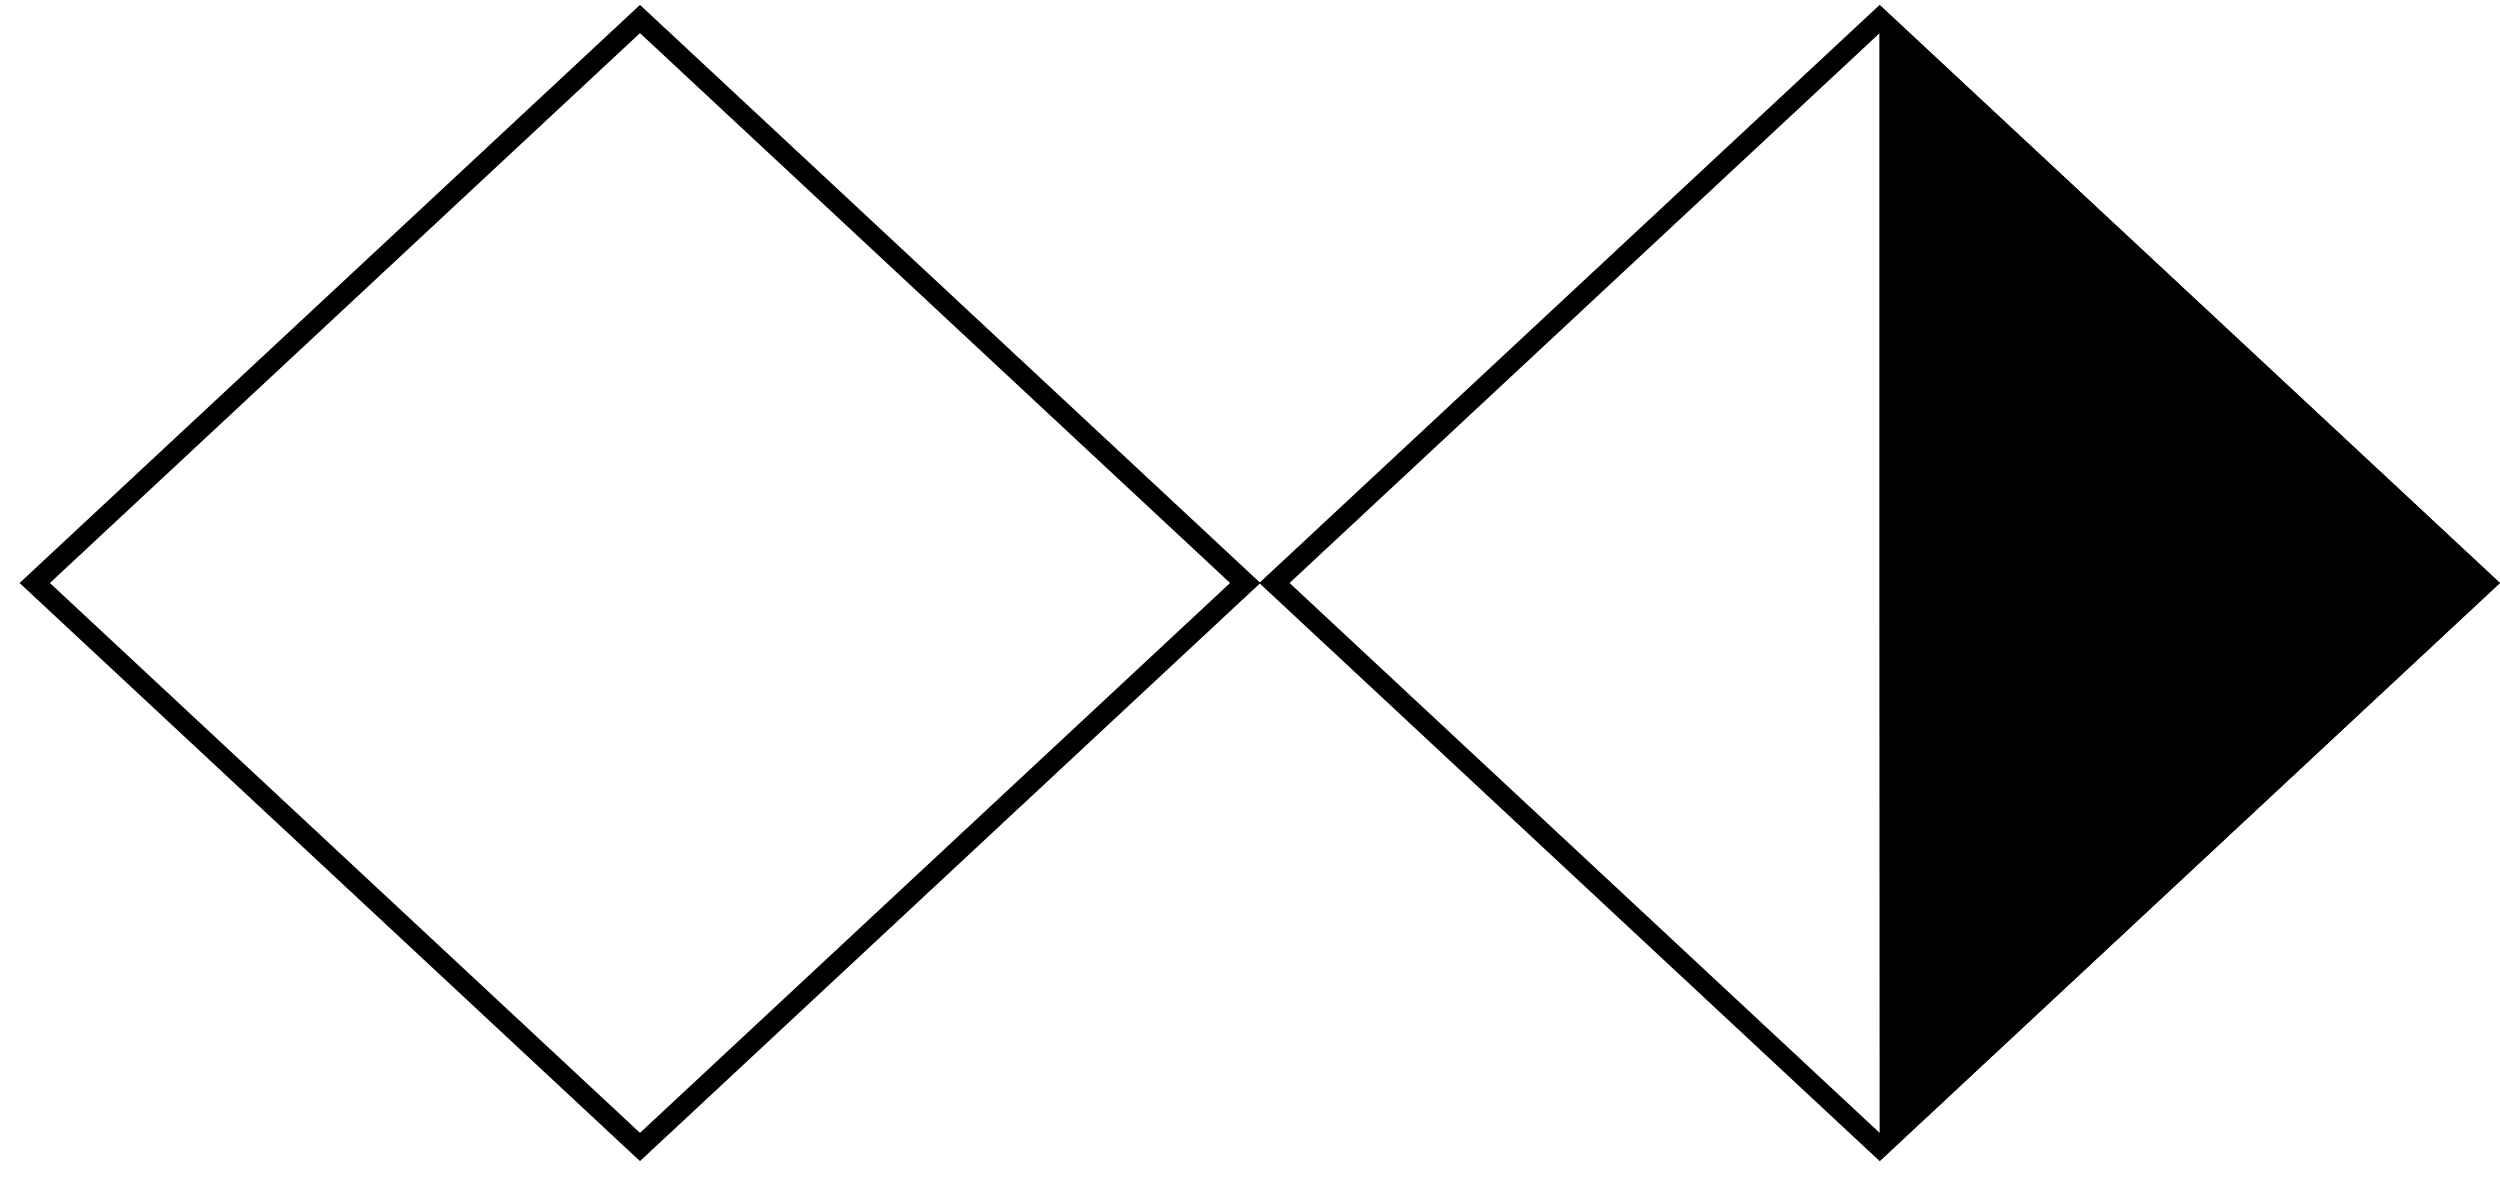
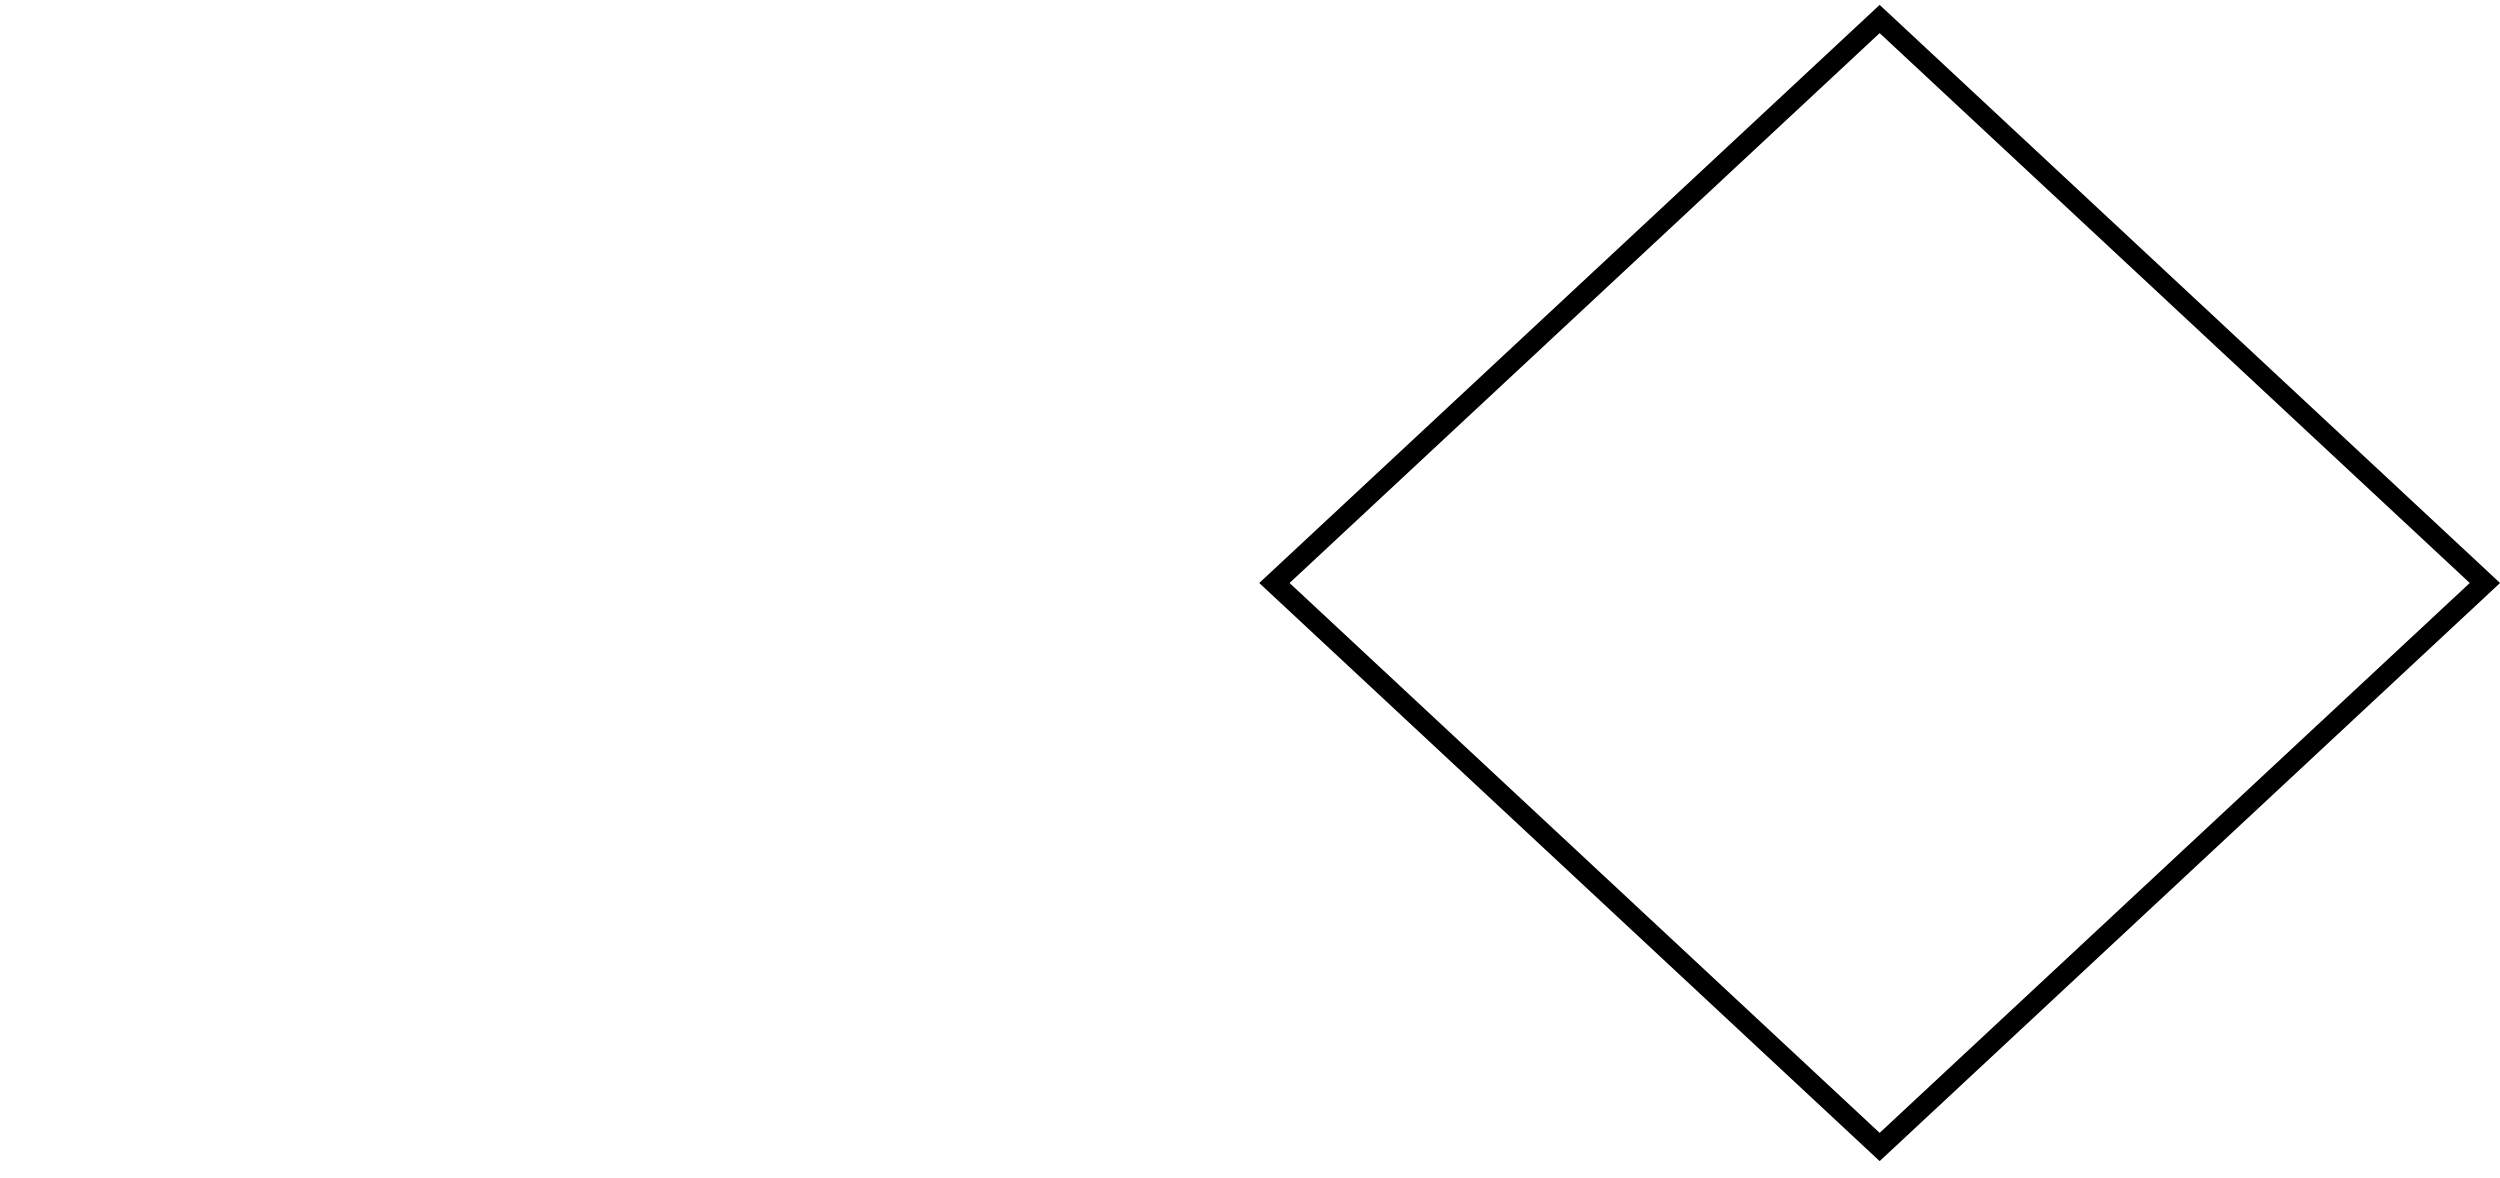
<svg xmlns="http://www.w3.org/2000/svg" width="121" height="57" viewBox="0 0 121 57" fill="none">
-   <path d="M30.975 0.92L60.269 28.217L30.975 55.514L1.681 28.217L30.975 0.92Z" stroke="black" />
-   <path d="M90.961 0.239V28.217L90.975 56.196L120.987 28.217L90.961 0.239Z" fill="black" />
  <path d="M90.975 0.92L120.269 28.217L90.975 55.514L61.681 28.217L90.975 0.92Z" stroke="black" />
</svg>